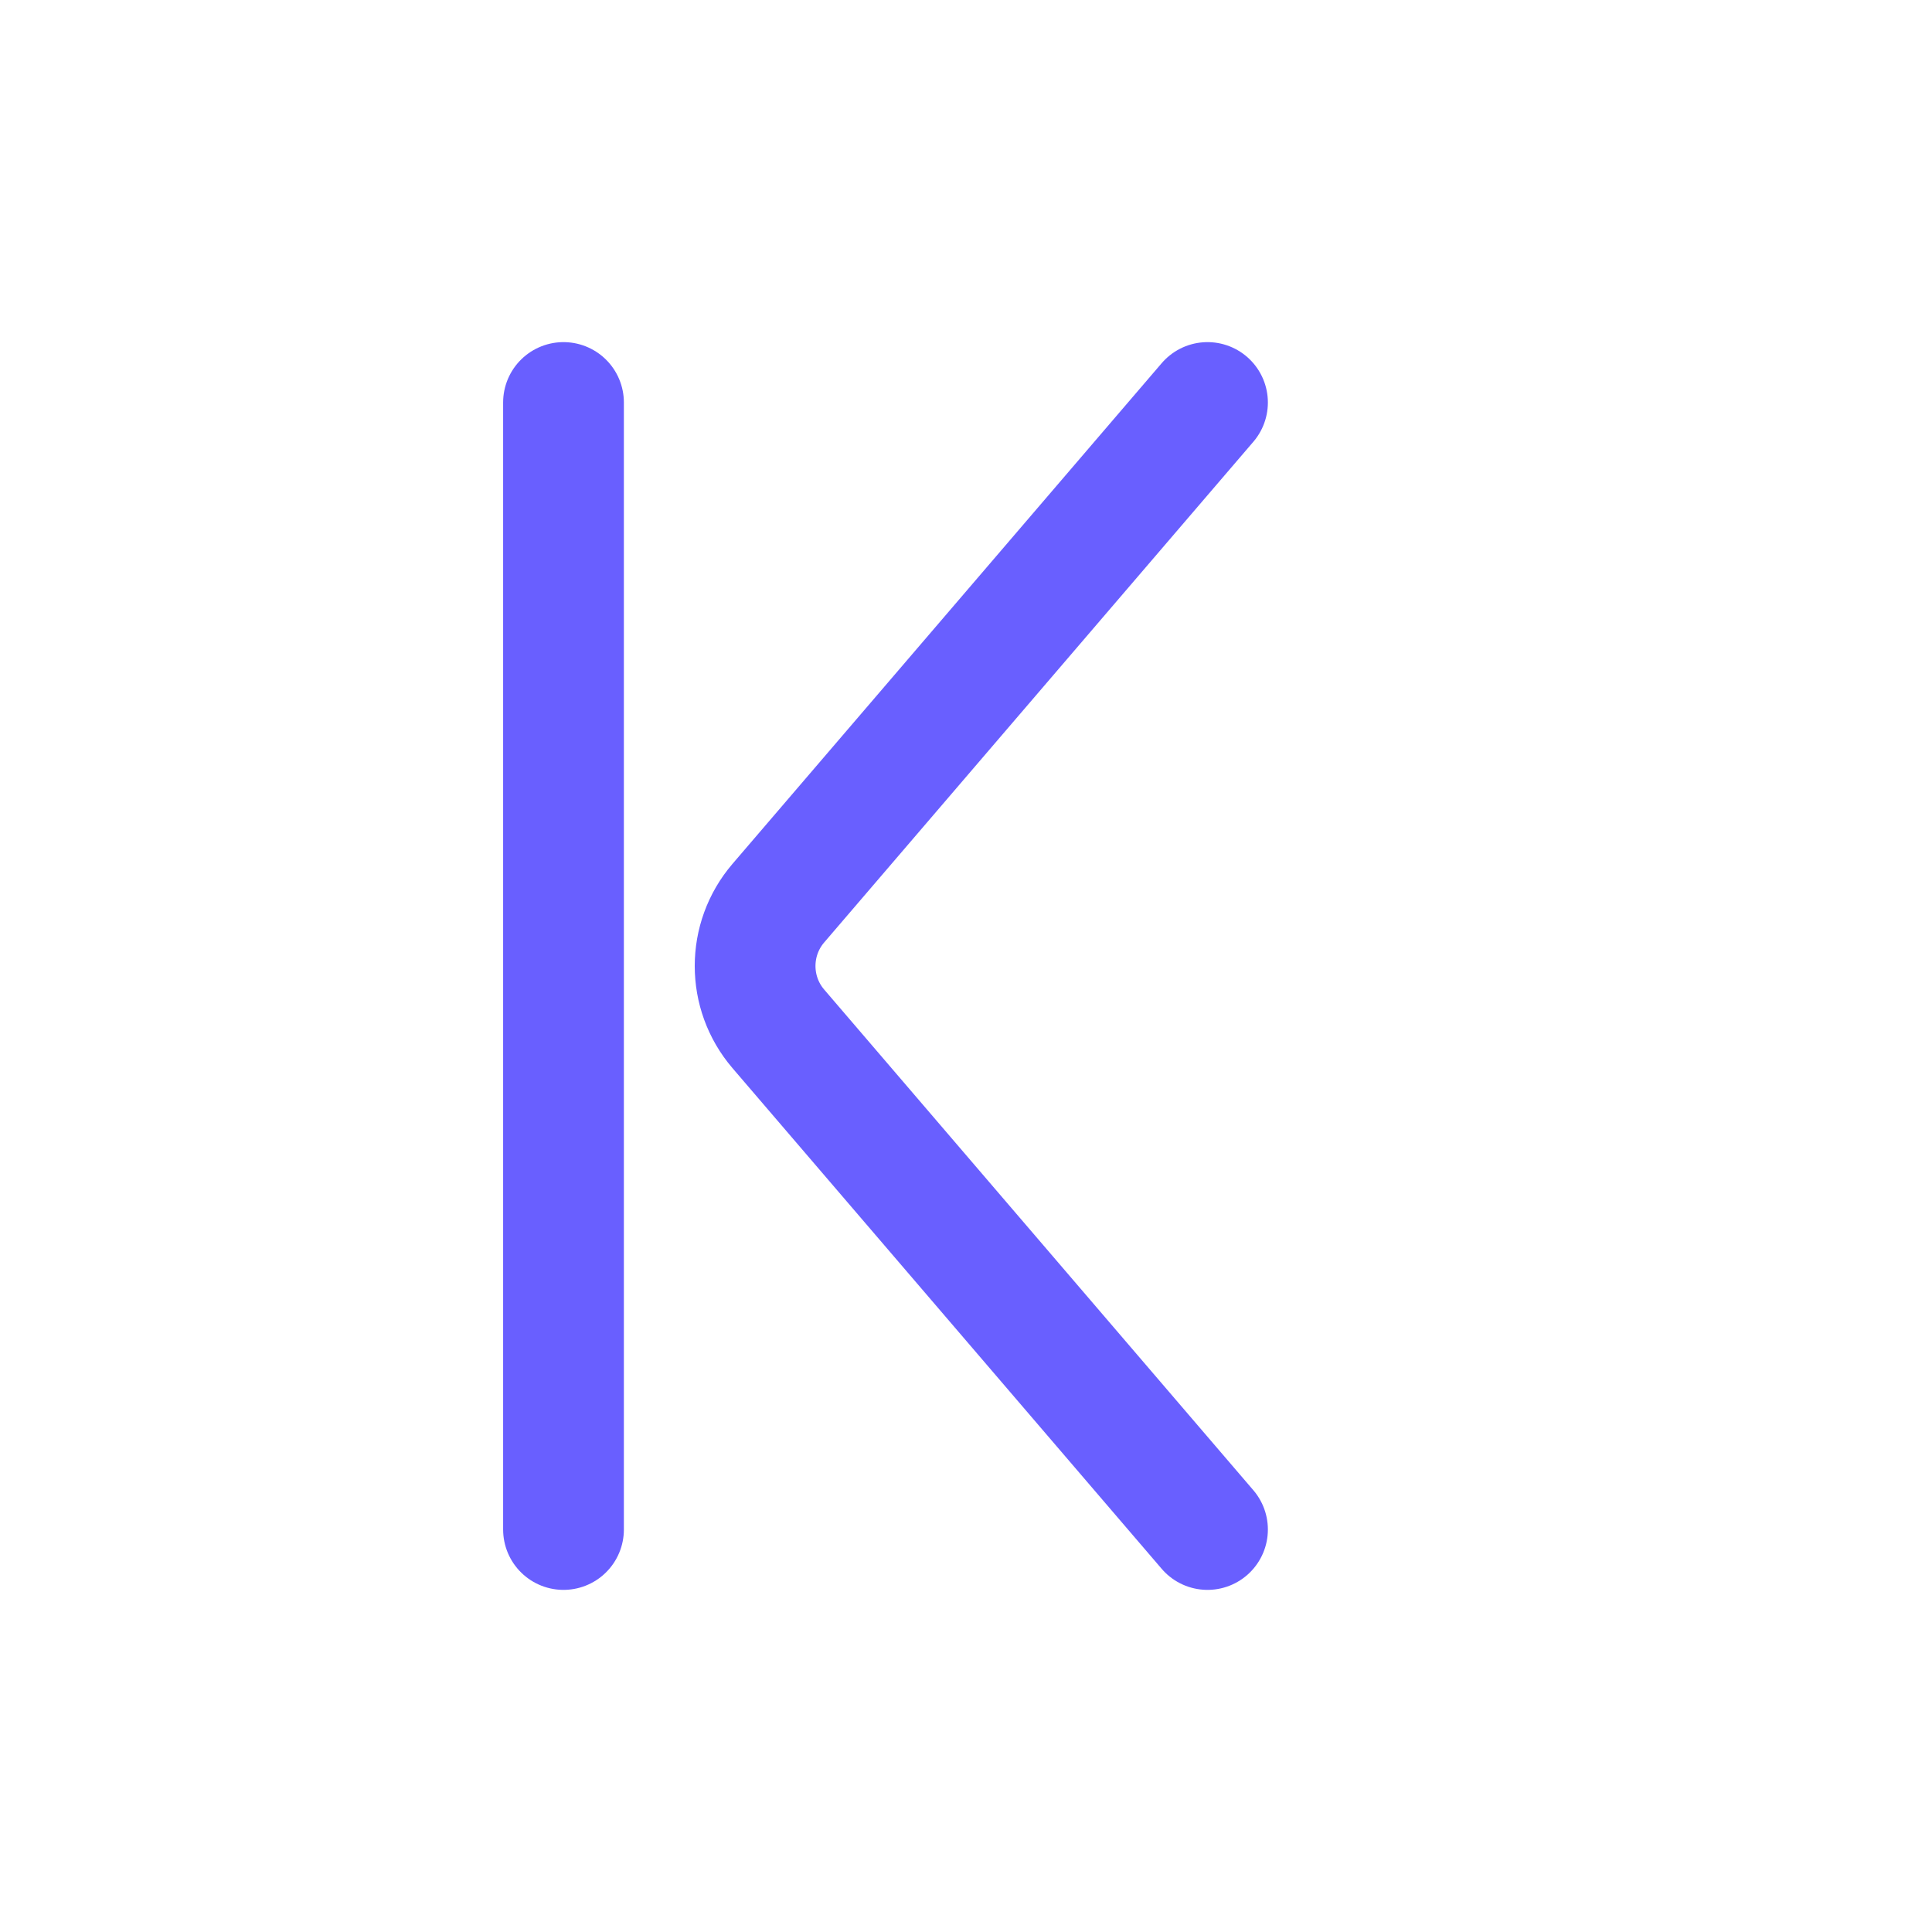
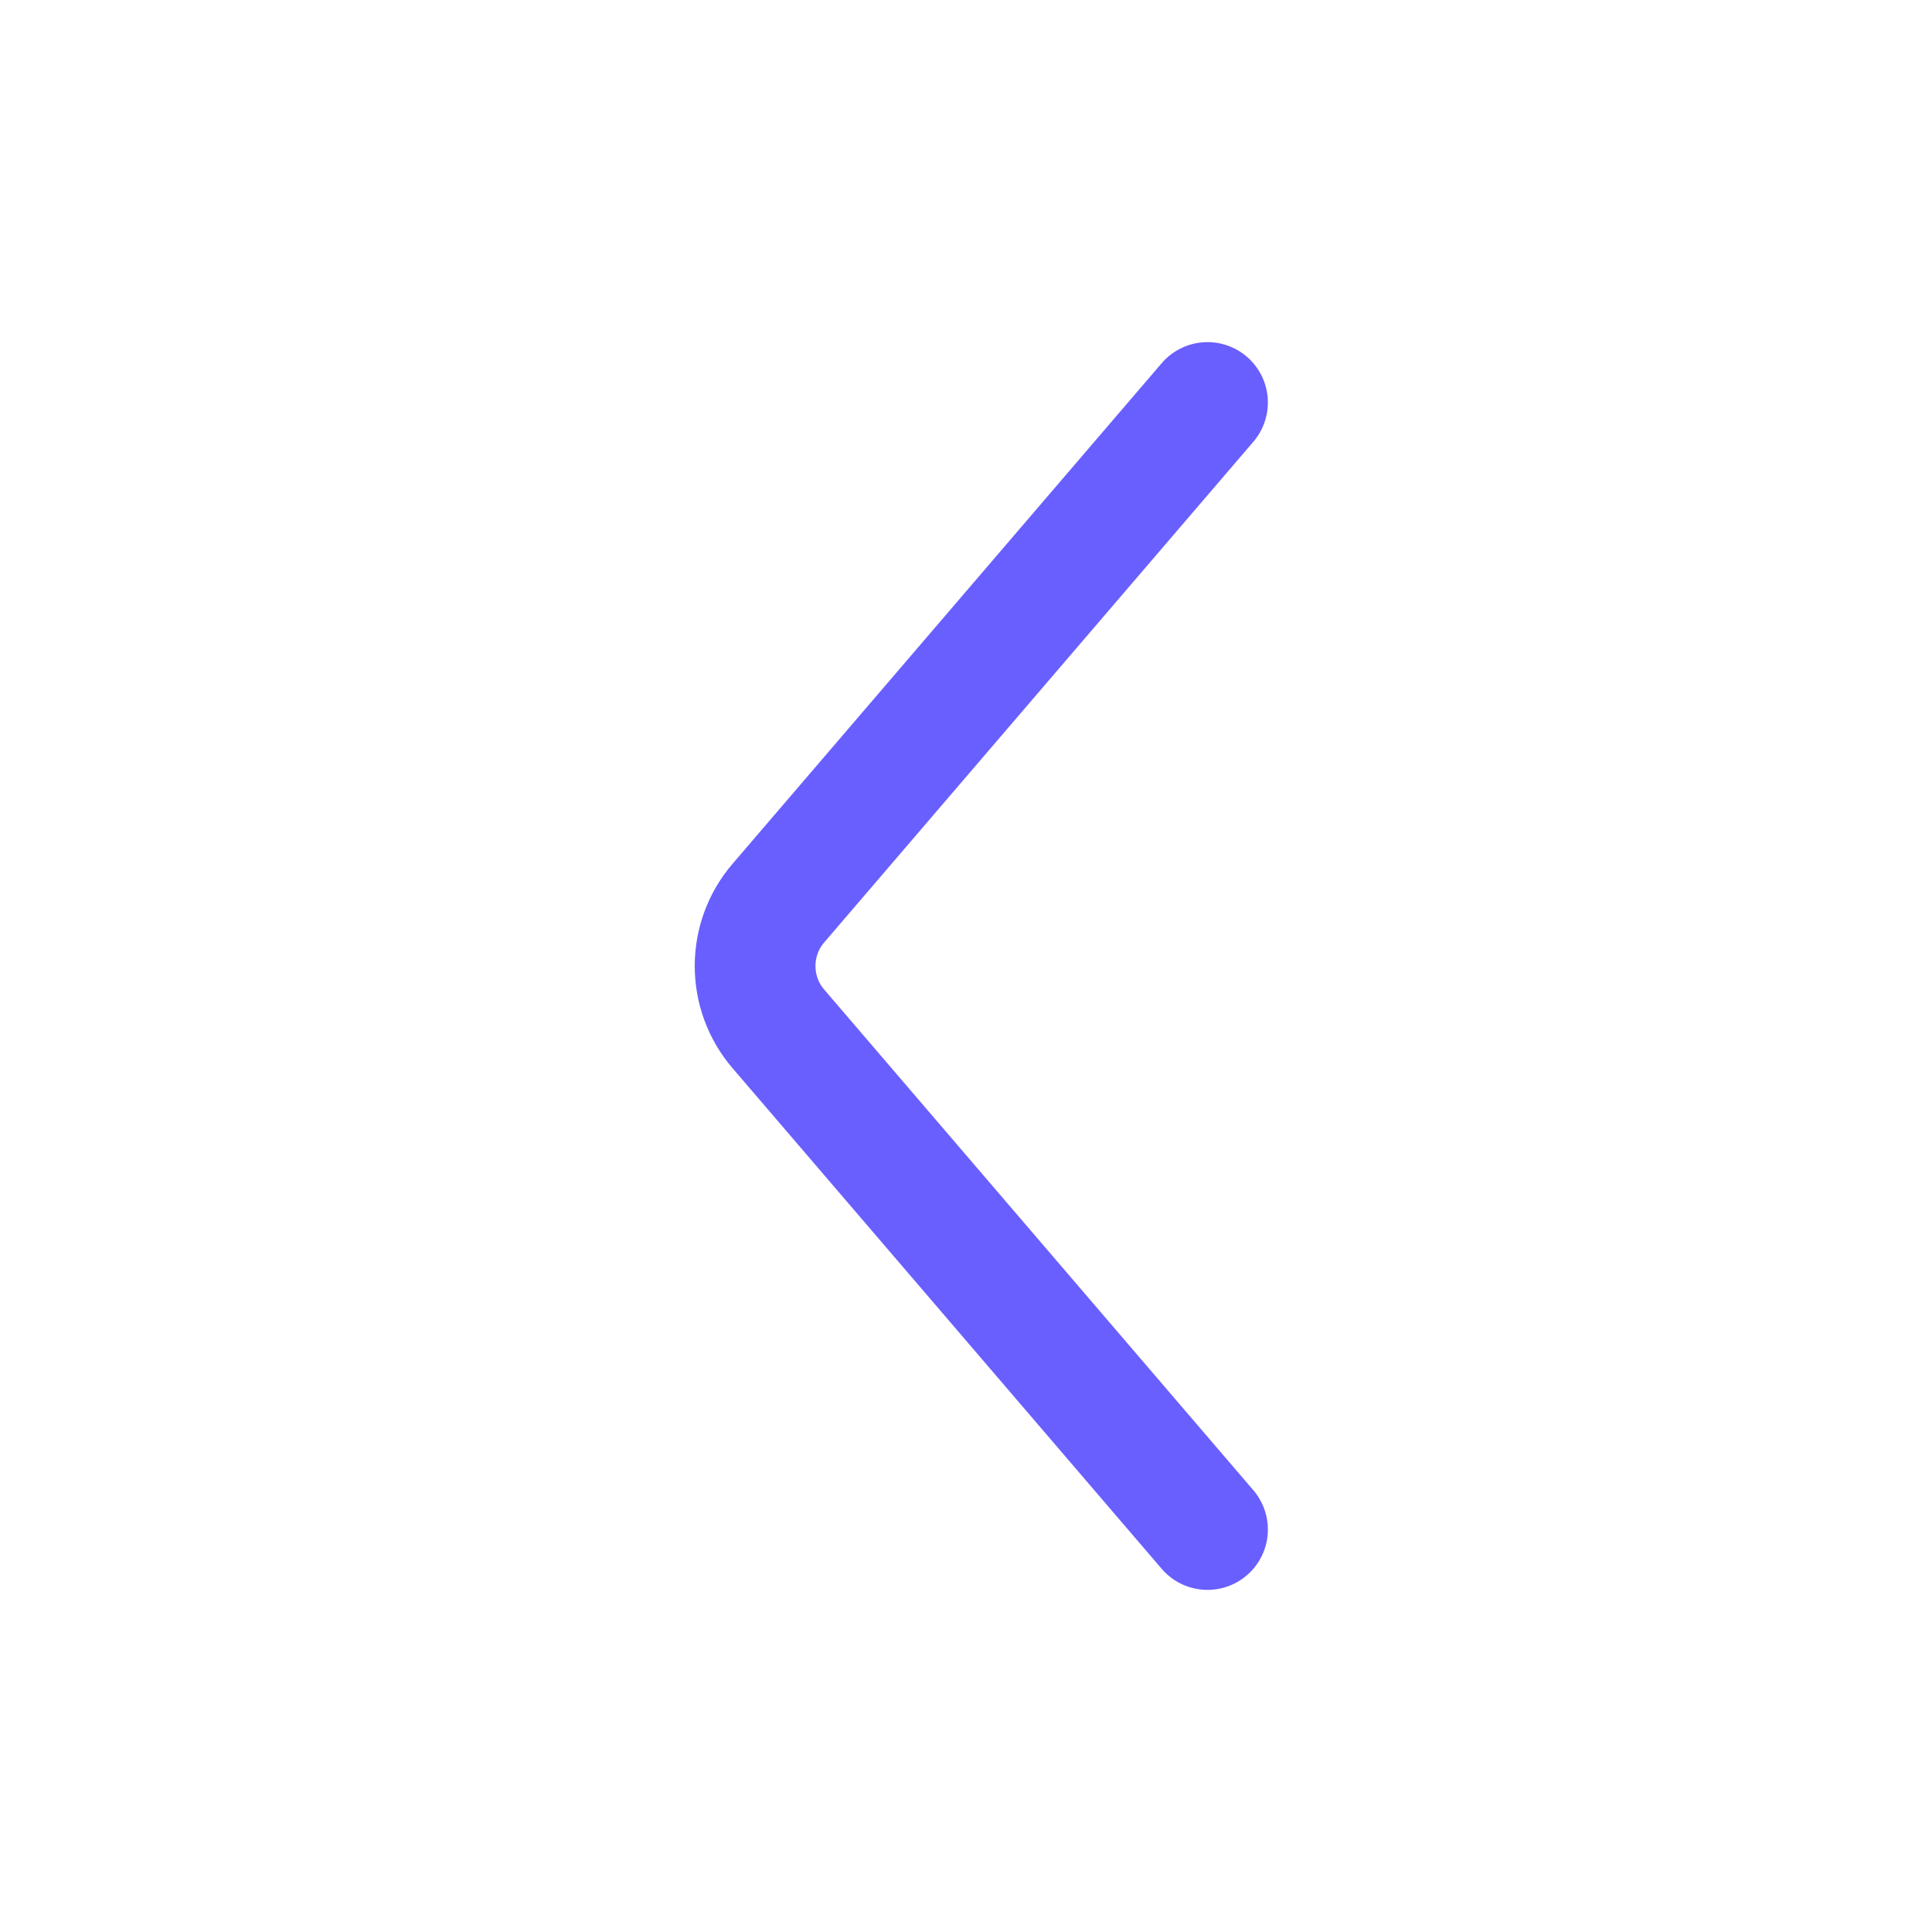
<svg xmlns="http://www.w3.org/2000/svg" width="24" height="24" viewBox="0 0 24 24" fill="none">
  <path d="M15 5L9.669 11.219C9.284 11.668 9.284 12.332 9.669 12.781L15 19" stroke="#695FFF" stroke-width="1.5" stroke-linecap="round" />
-   <line x1="7" y1="5" x2="7" y2="19" stroke="#695FFF" stroke-width="1.5" stroke-linecap="round" />
</svg>